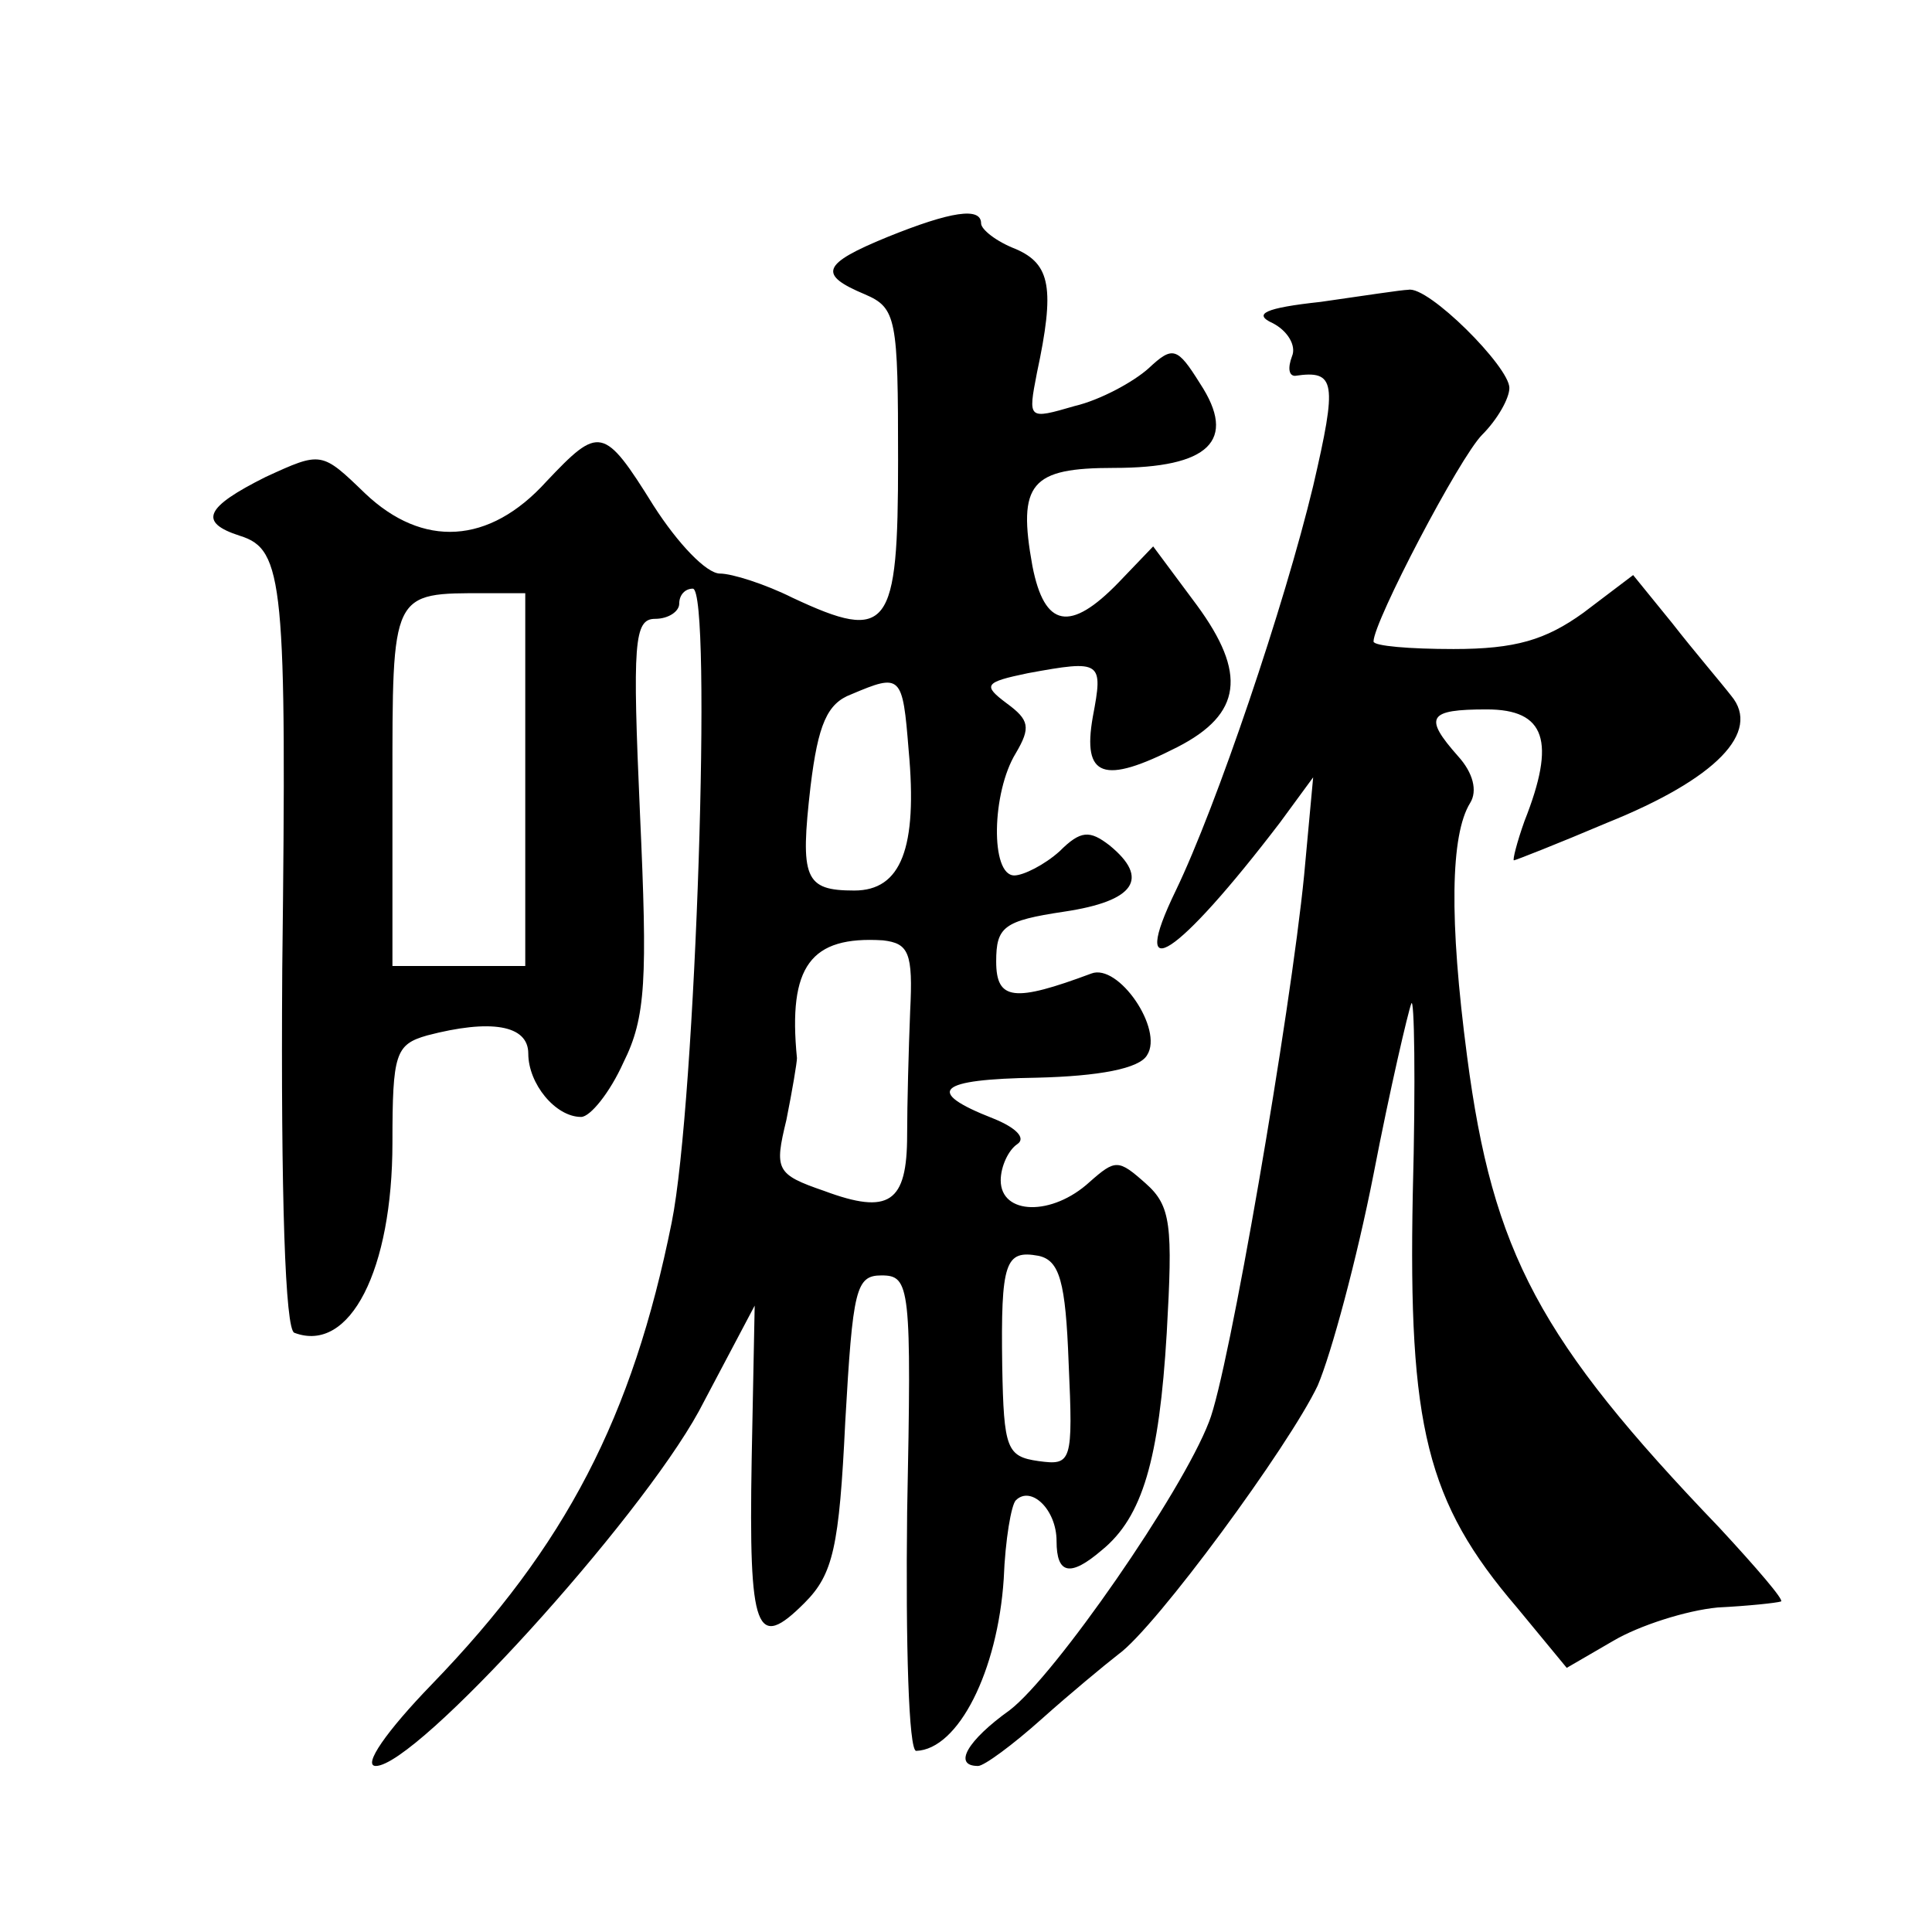
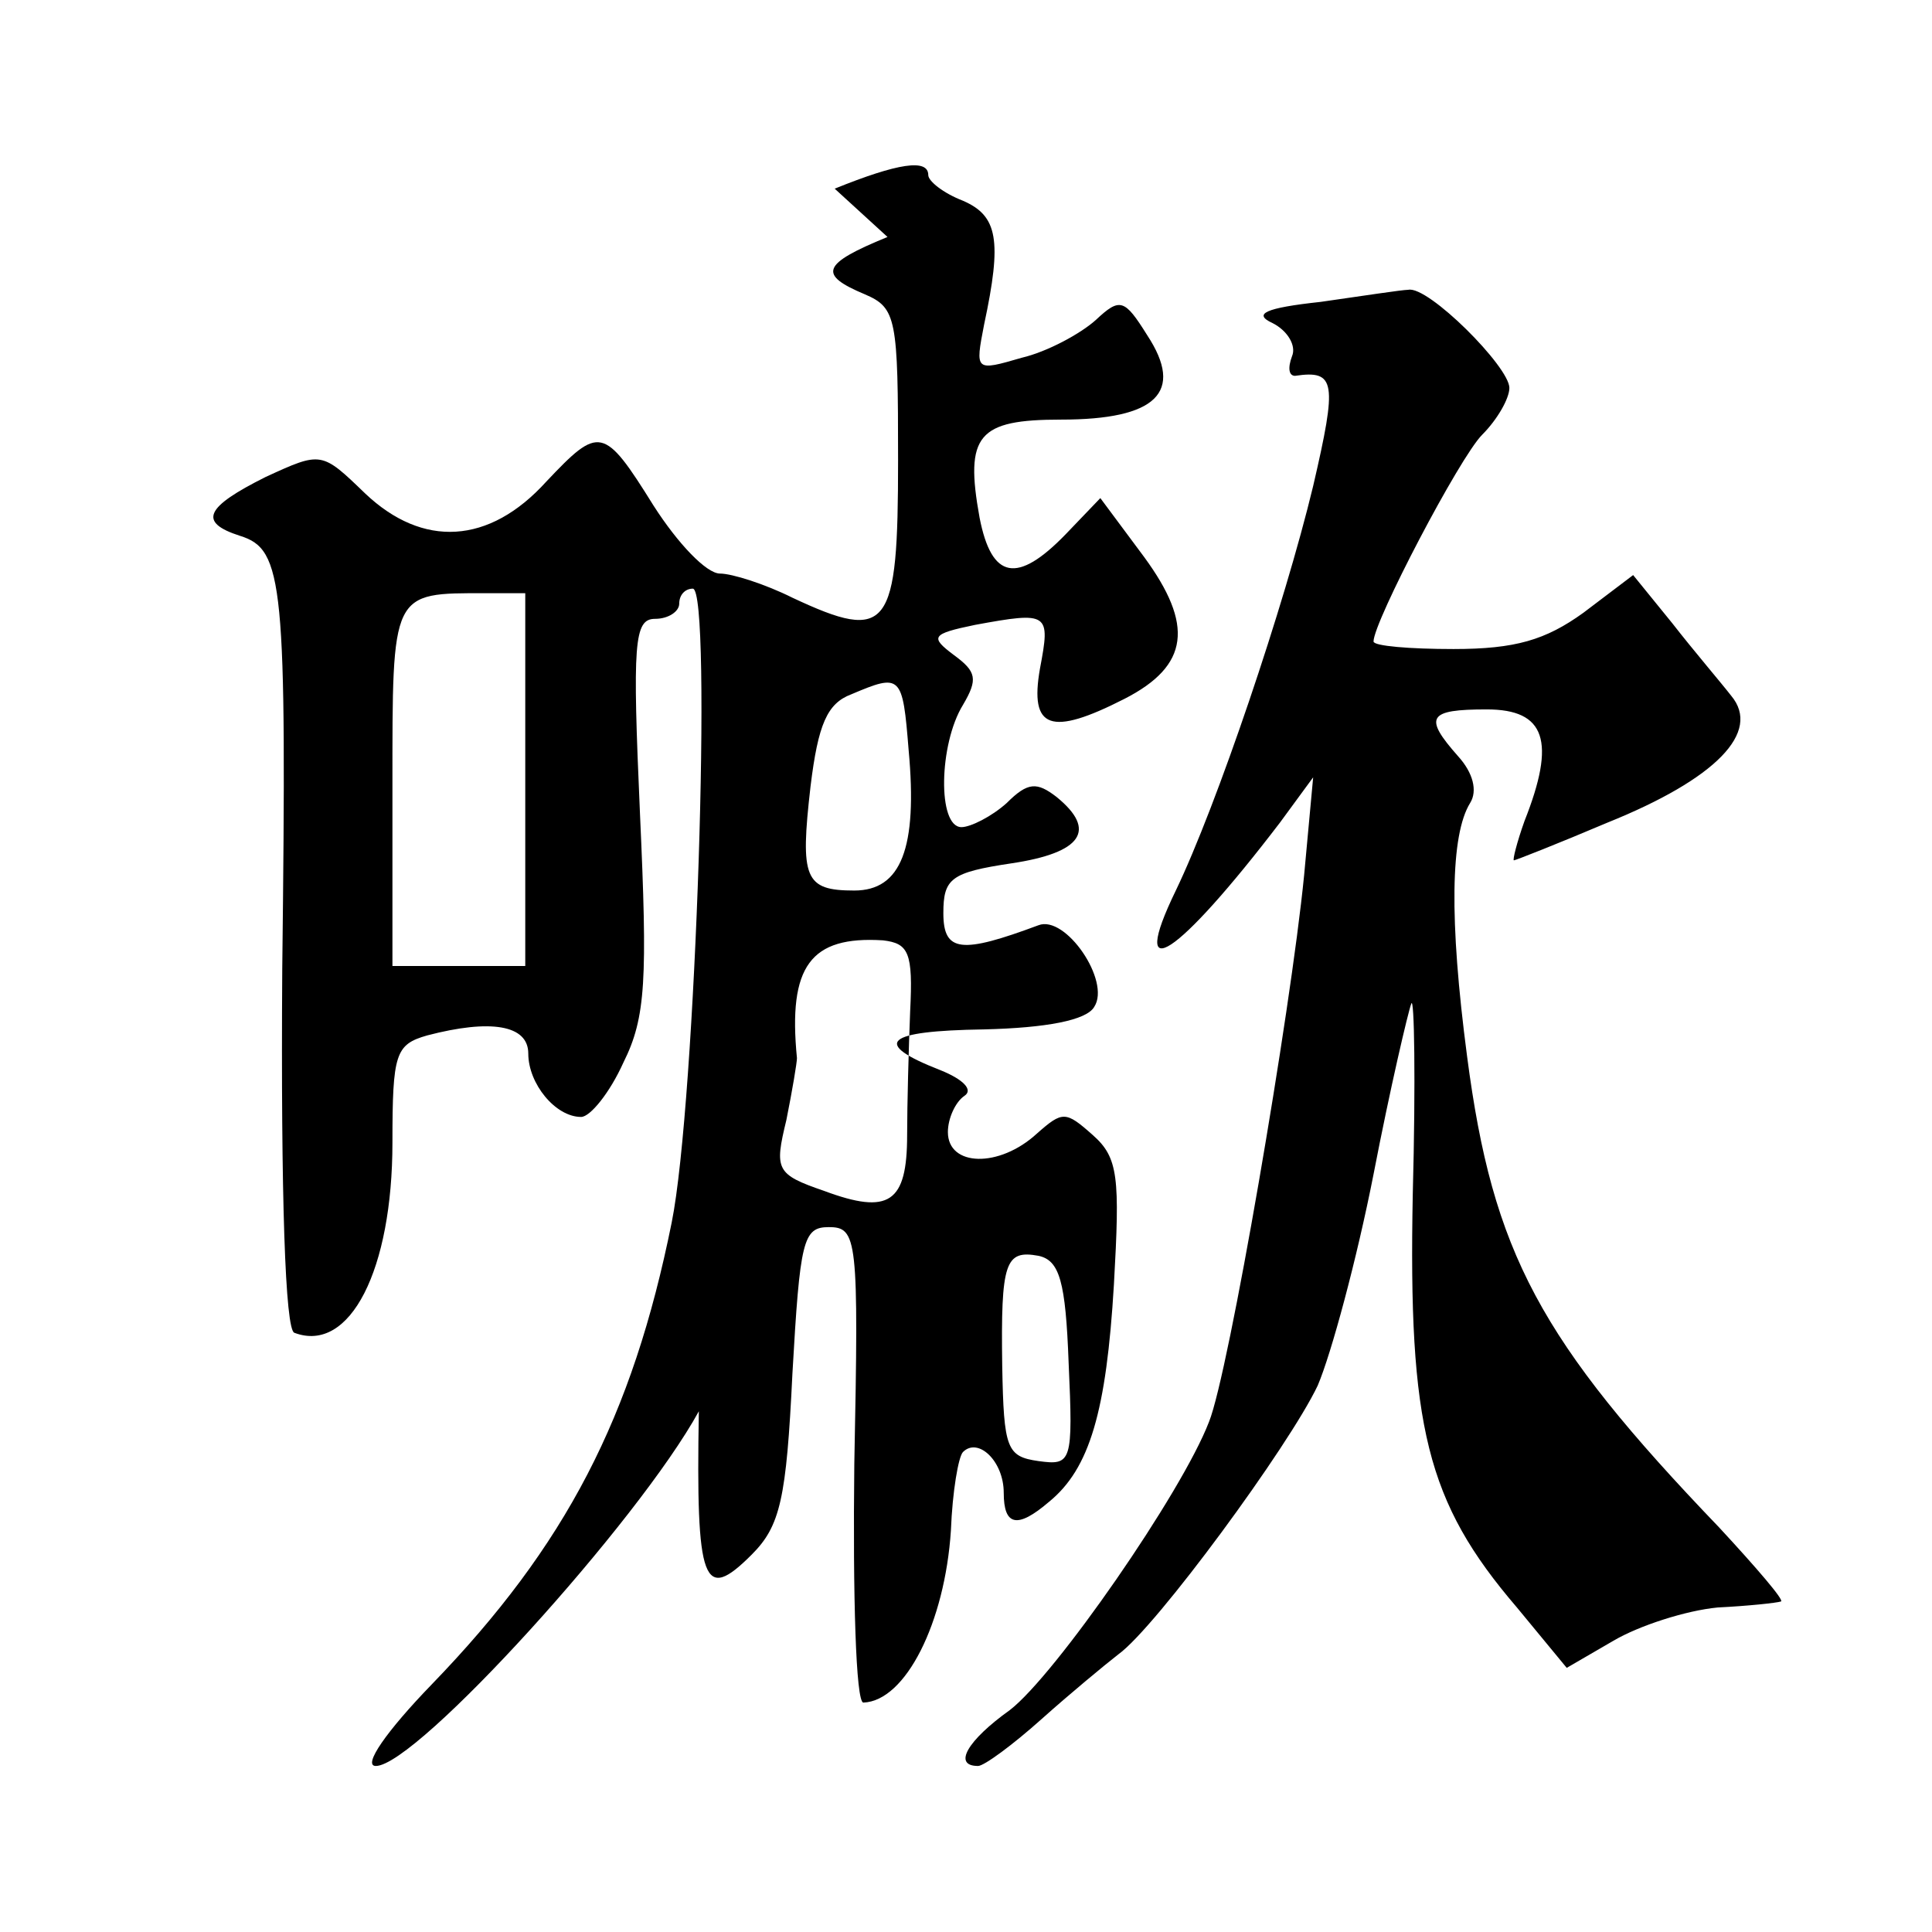
<svg xmlns="http://www.w3.org/2000/svg" version="1.0" width="128pt" height="128pt" viewBox="0 0 128 128" preserveAspectRatio="xMidYMid meet">
  <g transform="translate(0,128) scale(0.1,-0.1)" fill="#0" stroke="none">
-     <path d="M588 1123 c-44 -18 -46 -25 -15 -38 21 -9 22 -16 22 -110 0 -112 -6 -121 -70 -91 -18 9 -40 16 -48 16 -9 0 -28 20 -44 45 -33 53 -36 53 -71 16 -38 -42 -82 -44 -120 -8 -29 28 -29 28 -66 11 -40 -20 -45 -30 -17 -39 29 -9 31 -31 28 -287 -1 -152 2 -239 8 -241 37 -14 65 42 65 126 0 59 2 65 23 71 42 11 67 7 67 -12 0 -20 18 -42 35 -42 6 0 19 16 28 36 15 30 16 55 11 165 -5 113 -4 129 10 129 9 0 16 5 16 10 0 6 4 10 9 10 13 0 2 -341 -14 -420 -26 -129 -70 -214 -159 -306 -30 -31 -46 -54 -37 -54 27 0 174 162 214 235 l37 70 -2 -102 c-2 -115 3 -127 35 -95 19 19 23 37 27 120 5 88 7 97 24 97 19 0 20 -7 17 -157 -1 -87 1 -158 6 -158 28 1 54 53 58 114 1 26 5 49 8 52 10 10 27 -6 27 -27 0 -22 9 -24 30 -6 27 22 38 60 43 144 4 71 3 84 -14 99 -18 16 -20 16 -37 1 -25 -23 -59 -22 -59 1 0 9 5 20 11 24 6 4 -1 11 -16 17 -46 18 -37 26 29 27 41 1 68 6 73 15 11 17 -19 61 -37 54 -51 -19 -63 -18 -63 8 0 23 5 27 45 33 47 7 57 22 30 44 -13 10 -19 10 -33 -4 -10 -9 -24 -16 -30 -16 -16 0 -15 55 1 81 10 17 9 22 -6 33 -16 12 -15 14 14 20 49 9 50 8 43 -29 -7 -40 7 -45 56 -20 43 22 46 49 13 94 l-29 39 -23 -24 c-32 -33 -49 -30 -57 11 -10 55 -1 65 54 65 63 0 82 18 57 56 -15 24 -18 25 -34 10 -10 -9 -32 -21 -49 -25 -31 -9 -31 -9 -25 22 12 56 9 72 -14 82 -13 5 -23 13 -23 17 0 11 -20 8 -62 -9z m-240 -359 l0 -124 -44 0 -44 0 0 119 c0 130 -1 128 62 128 l26 0 0 -123z m254 19 c6 -65 -5 -93 -36 -93 -33 0 -36 8 -29 69 5 41 11 55 27 61 33 14 34 13 38 -37z m1 -173 c-1 -25 -2 -62 -2 -82 0 -45 -12 -53 -55 -37 -32 11 -33 14 -25 47 4 20 7 38 7 41 -6 61 9 81 57 78 17 -2 20 -8 18 -47z m105 -233 c3 -66 2 -68 -20 -65 -21 3 -23 8 -24 63 -1 69 2 77 24 73 14 -3 18 -17 20 -71z M875 1080 c-37 -4 -45 -8 -32 -14 10 -5 16 -15 13 -22 -3 -8 -2 -13 2 -13 27 4 28 -4 12 -73 -19 -79 -64 -212 -91 -268 -32 -66 1 -44 69 45 l22 30 -6 -65 c-9 -91 -50 -330 -63 -362 -18 -47 -102 -168 -132 -191 -28 -20 -38 -37 -21 -37 4 0 23 14 42 31 19 17 42 36 51 43 25 18 113 138 132 178 9 21 26 84 37 140 11 57 23 108 25 113 2 6 3 -51 1 -126 -3 -154 9 -204 69 -274 l33 -40 31 18 c17 10 48 20 69 22 20 1 39 3 42 4 2 1 -16 22 -41 49 -119 124 -150 182 -167 312 -12 91 -11 147 2 168 5 8 2 20 -8 31 -23 26 -20 31 19 31 39 0 46 -21 25 -74 -5 -14 -8 -26 -7 -26 1 0 29 11 62 25 72 29 102 60 82 84 -7 9 -25 30 -39 48 l-26 32 -33 -25 c-25 -18 -45 -24 -86 -24 -29 0 -53 2 -53 5 0 13 57 122 72 137 10 10 18 24 18 31 0 14 -54 68 -67 65 -4 0 -30 -4 -58 -8z" />
+     <path d="M588 1123 c-44 -18 -46 -25 -15 -38 21 -9 22 -16 22 -110 0 -112 -6 -121 -70 -91 -18 9 -40 16 -48 16 -9 0 -28 20 -44 45 -33 53 -36 53 -71 16 -38 -42 -82 -44 -120 -8 -29 28 -29 28 -66 11 -40 -20 -45 -30 -17 -39 29 -9 31 -31 28 -287 -1 -152 2 -239 8 -241 37 -14 65 42 65 126 0 59 2 65 23 71 42 11 67 7 67 -12 0 -20 18 -42 35 -42 6 0 19 16 28 36 15 30 16 55 11 165 -5 113 -4 129 10 129 9 0 16 5 16 10 0 6 4 10 9 10 13 0 2 -341 -14 -420 -26 -129 -70 -214 -159 -306 -30 -31 -46 -54 -37 -54 27 0 174 162 214 235 c-2 -115 3 -127 35 -95 19 19 23 37 27 120 5 88 7 97 24 97 19 0 20 -7 17 -157 -1 -87 1 -158 6 -158 28 1 54 53 58 114 1 26 5 49 8 52 10 10 27 -6 27 -27 0 -22 9 -24 30 -6 27 22 38 60 43 144 4 71 3 84 -14 99 -18 16 -20 16 -37 1 -25 -23 -59 -22 -59 1 0 9 5 20 11 24 6 4 -1 11 -16 17 -46 18 -37 26 29 27 41 1 68 6 73 15 11 17 -19 61 -37 54 -51 -19 -63 -18 -63 8 0 23 5 27 45 33 47 7 57 22 30 44 -13 10 -19 10 -33 -4 -10 -9 -24 -16 -30 -16 -16 0 -15 55 1 81 10 17 9 22 -6 33 -16 12 -15 14 14 20 49 9 50 8 43 -29 -7 -40 7 -45 56 -20 43 22 46 49 13 94 l-29 39 -23 -24 c-32 -33 -49 -30 -57 11 -10 55 -1 65 54 65 63 0 82 18 57 56 -15 24 -18 25 -34 10 -10 -9 -32 -21 -49 -25 -31 -9 -31 -9 -25 22 12 56 9 72 -14 82 -13 5 -23 13 -23 17 0 11 -20 8 -62 -9z m-240 -359 l0 -124 -44 0 -44 0 0 119 c0 130 -1 128 62 128 l26 0 0 -123z m254 19 c6 -65 -5 -93 -36 -93 -33 0 -36 8 -29 69 5 41 11 55 27 61 33 14 34 13 38 -37z m1 -173 c-1 -25 -2 -62 -2 -82 0 -45 -12 -53 -55 -37 -32 11 -33 14 -25 47 4 20 7 38 7 41 -6 61 9 81 57 78 17 -2 20 -8 18 -47z m105 -233 c3 -66 2 -68 -20 -65 -21 3 -23 8 -24 63 -1 69 2 77 24 73 14 -3 18 -17 20 -71z M875 1080 c-37 -4 -45 -8 -32 -14 10 -5 16 -15 13 -22 -3 -8 -2 -13 2 -13 27 4 28 -4 12 -73 -19 -79 -64 -212 -91 -268 -32 -66 1 -44 69 45 l22 30 -6 -65 c-9 -91 -50 -330 -63 -362 -18 -47 -102 -168 -132 -191 -28 -20 -38 -37 -21 -37 4 0 23 14 42 31 19 17 42 36 51 43 25 18 113 138 132 178 9 21 26 84 37 140 11 57 23 108 25 113 2 6 3 -51 1 -126 -3 -154 9 -204 69 -274 l33 -40 31 18 c17 10 48 20 69 22 20 1 39 3 42 4 2 1 -16 22 -41 49 -119 124 -150 182 -167 312 -12 91 -11 147 2 168 5 8 2 20 -8 31 -23 26 -20 31 19 31 39 0 46 -21 25 -74 -5 -14 -8 -26 -7 -26 1 0 29 11 62 25 72 29 102 60 82 84 -7 9 -25 30 -39 48 l-26 32 -33 -25 c-25 -18 -45 -24 -86 -24 -29 0 -53 2 -53 5 0 13 57 122 72 137 10 10 18 24 18 31 0 14 -54 68 -67 65 -4 0 -30 -4 -58 -8z" />
  </g>
</svg>